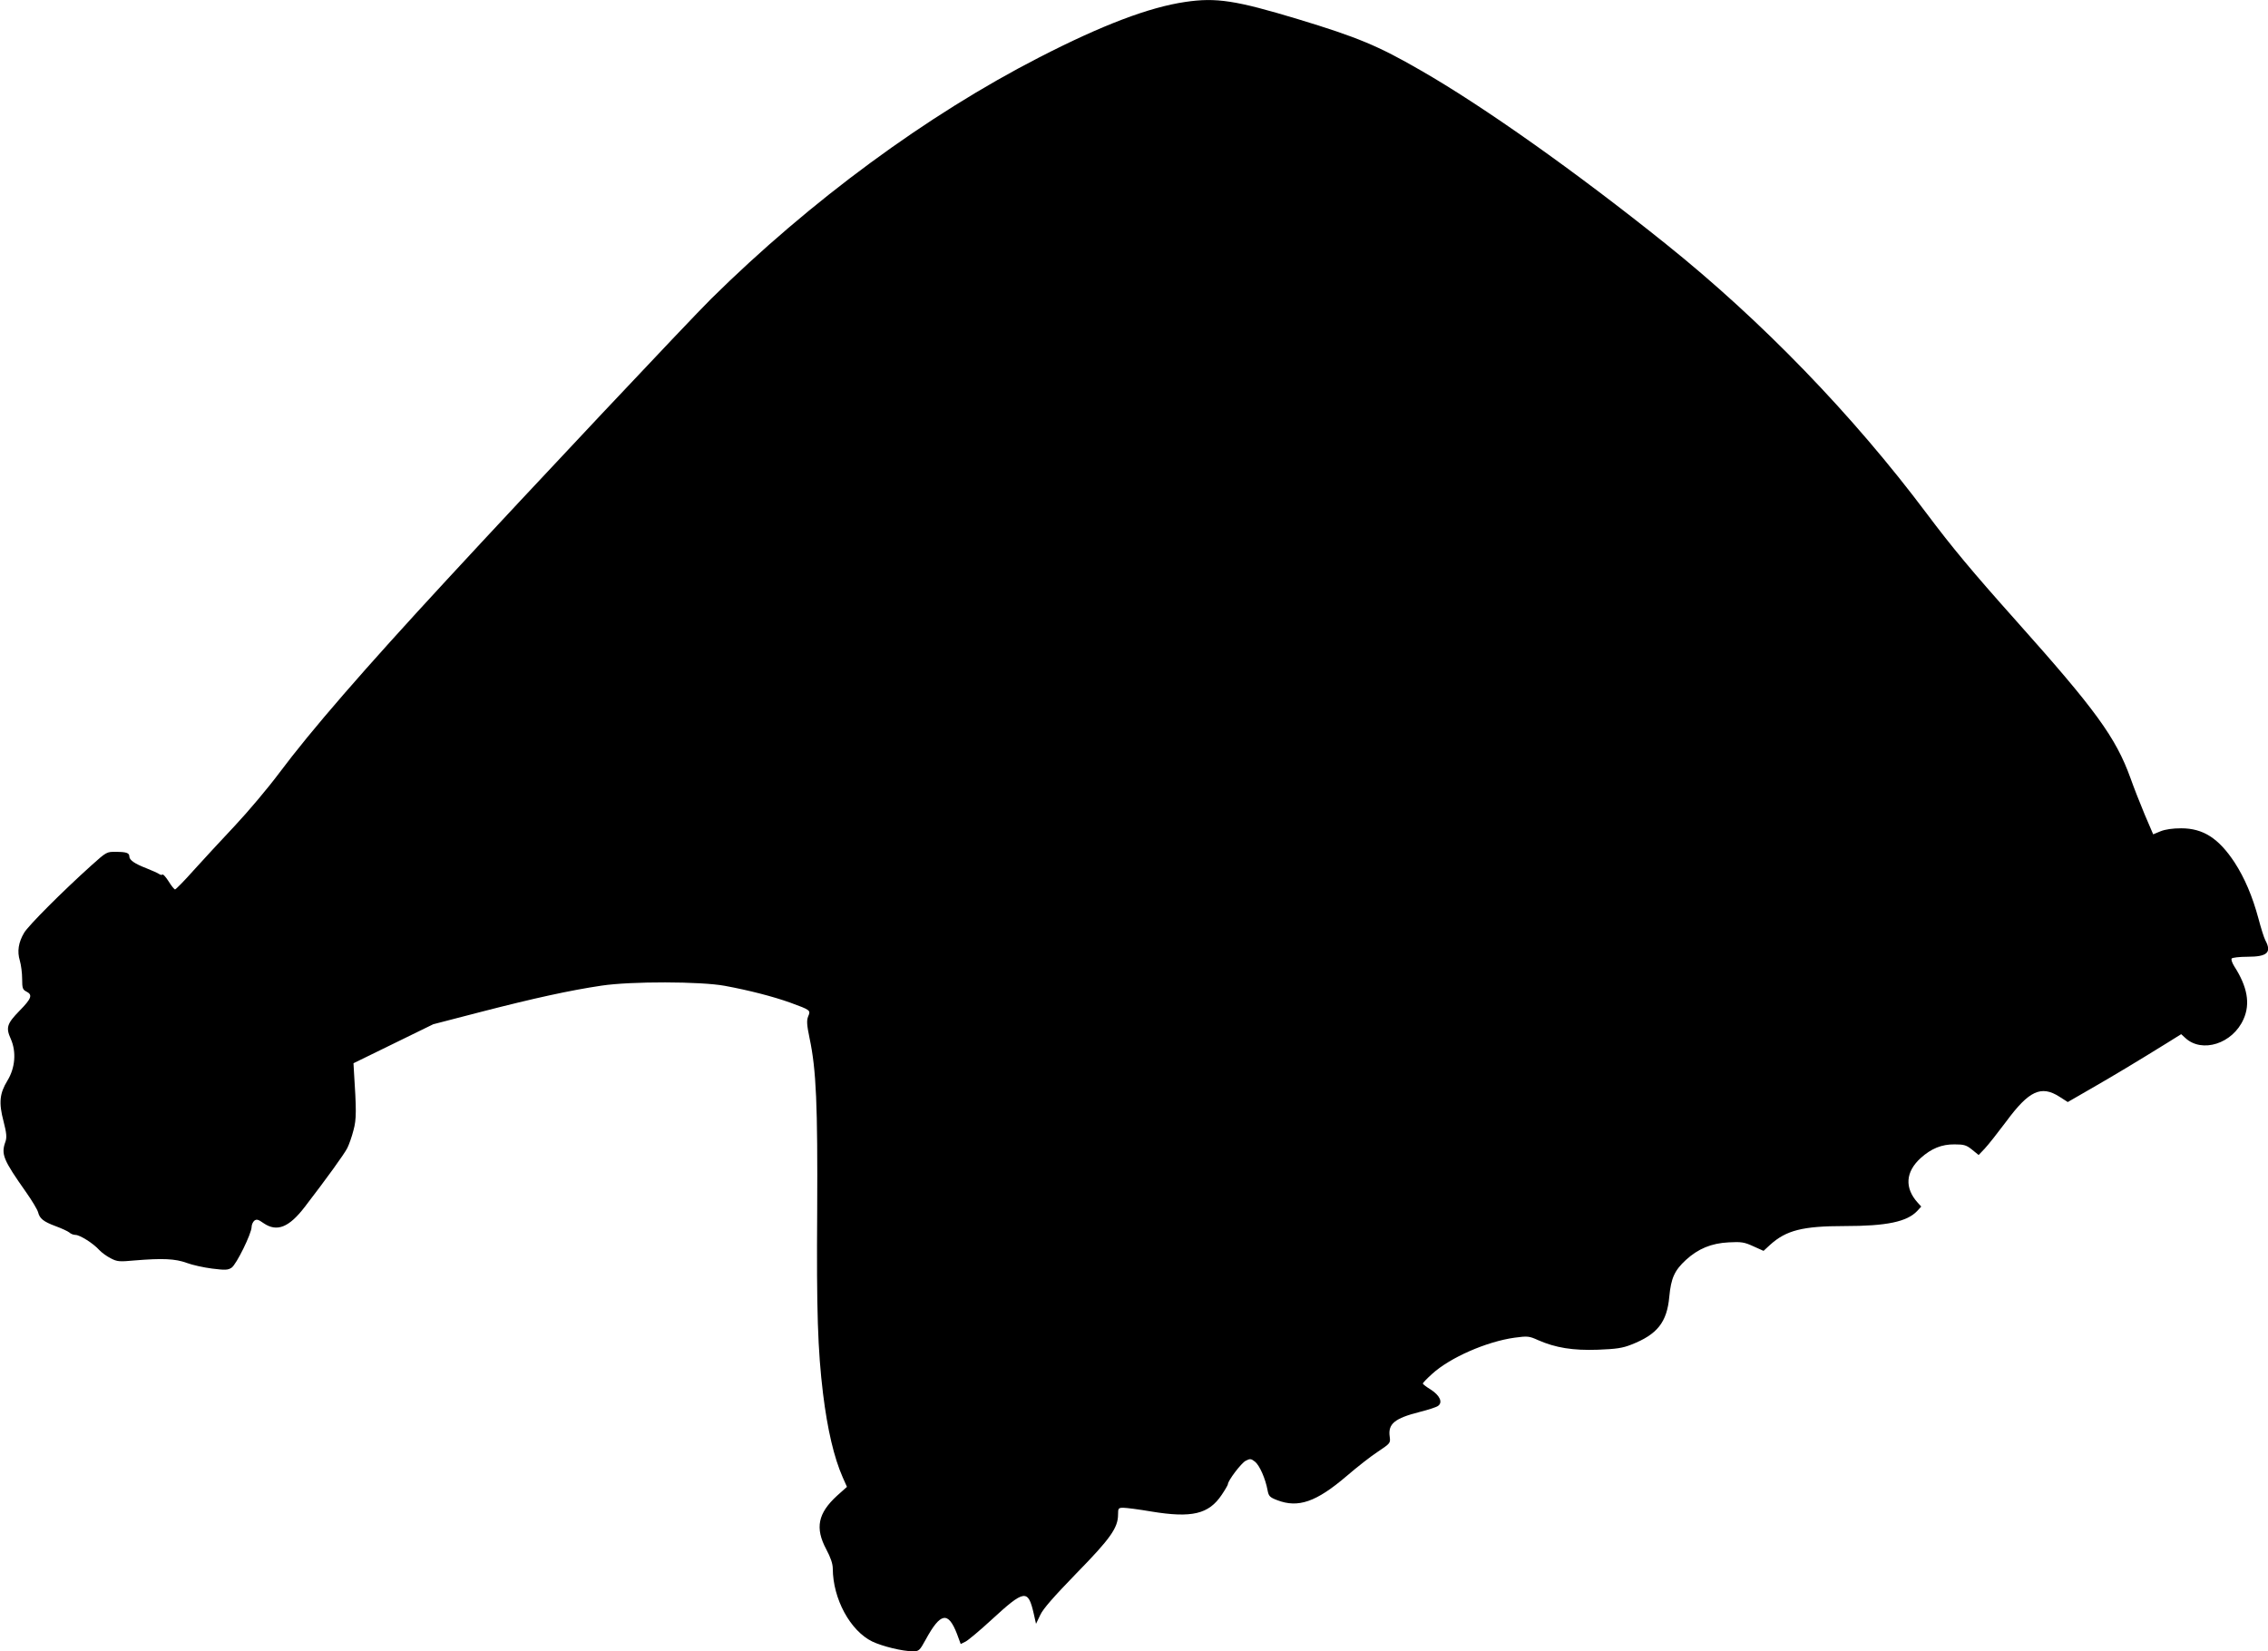
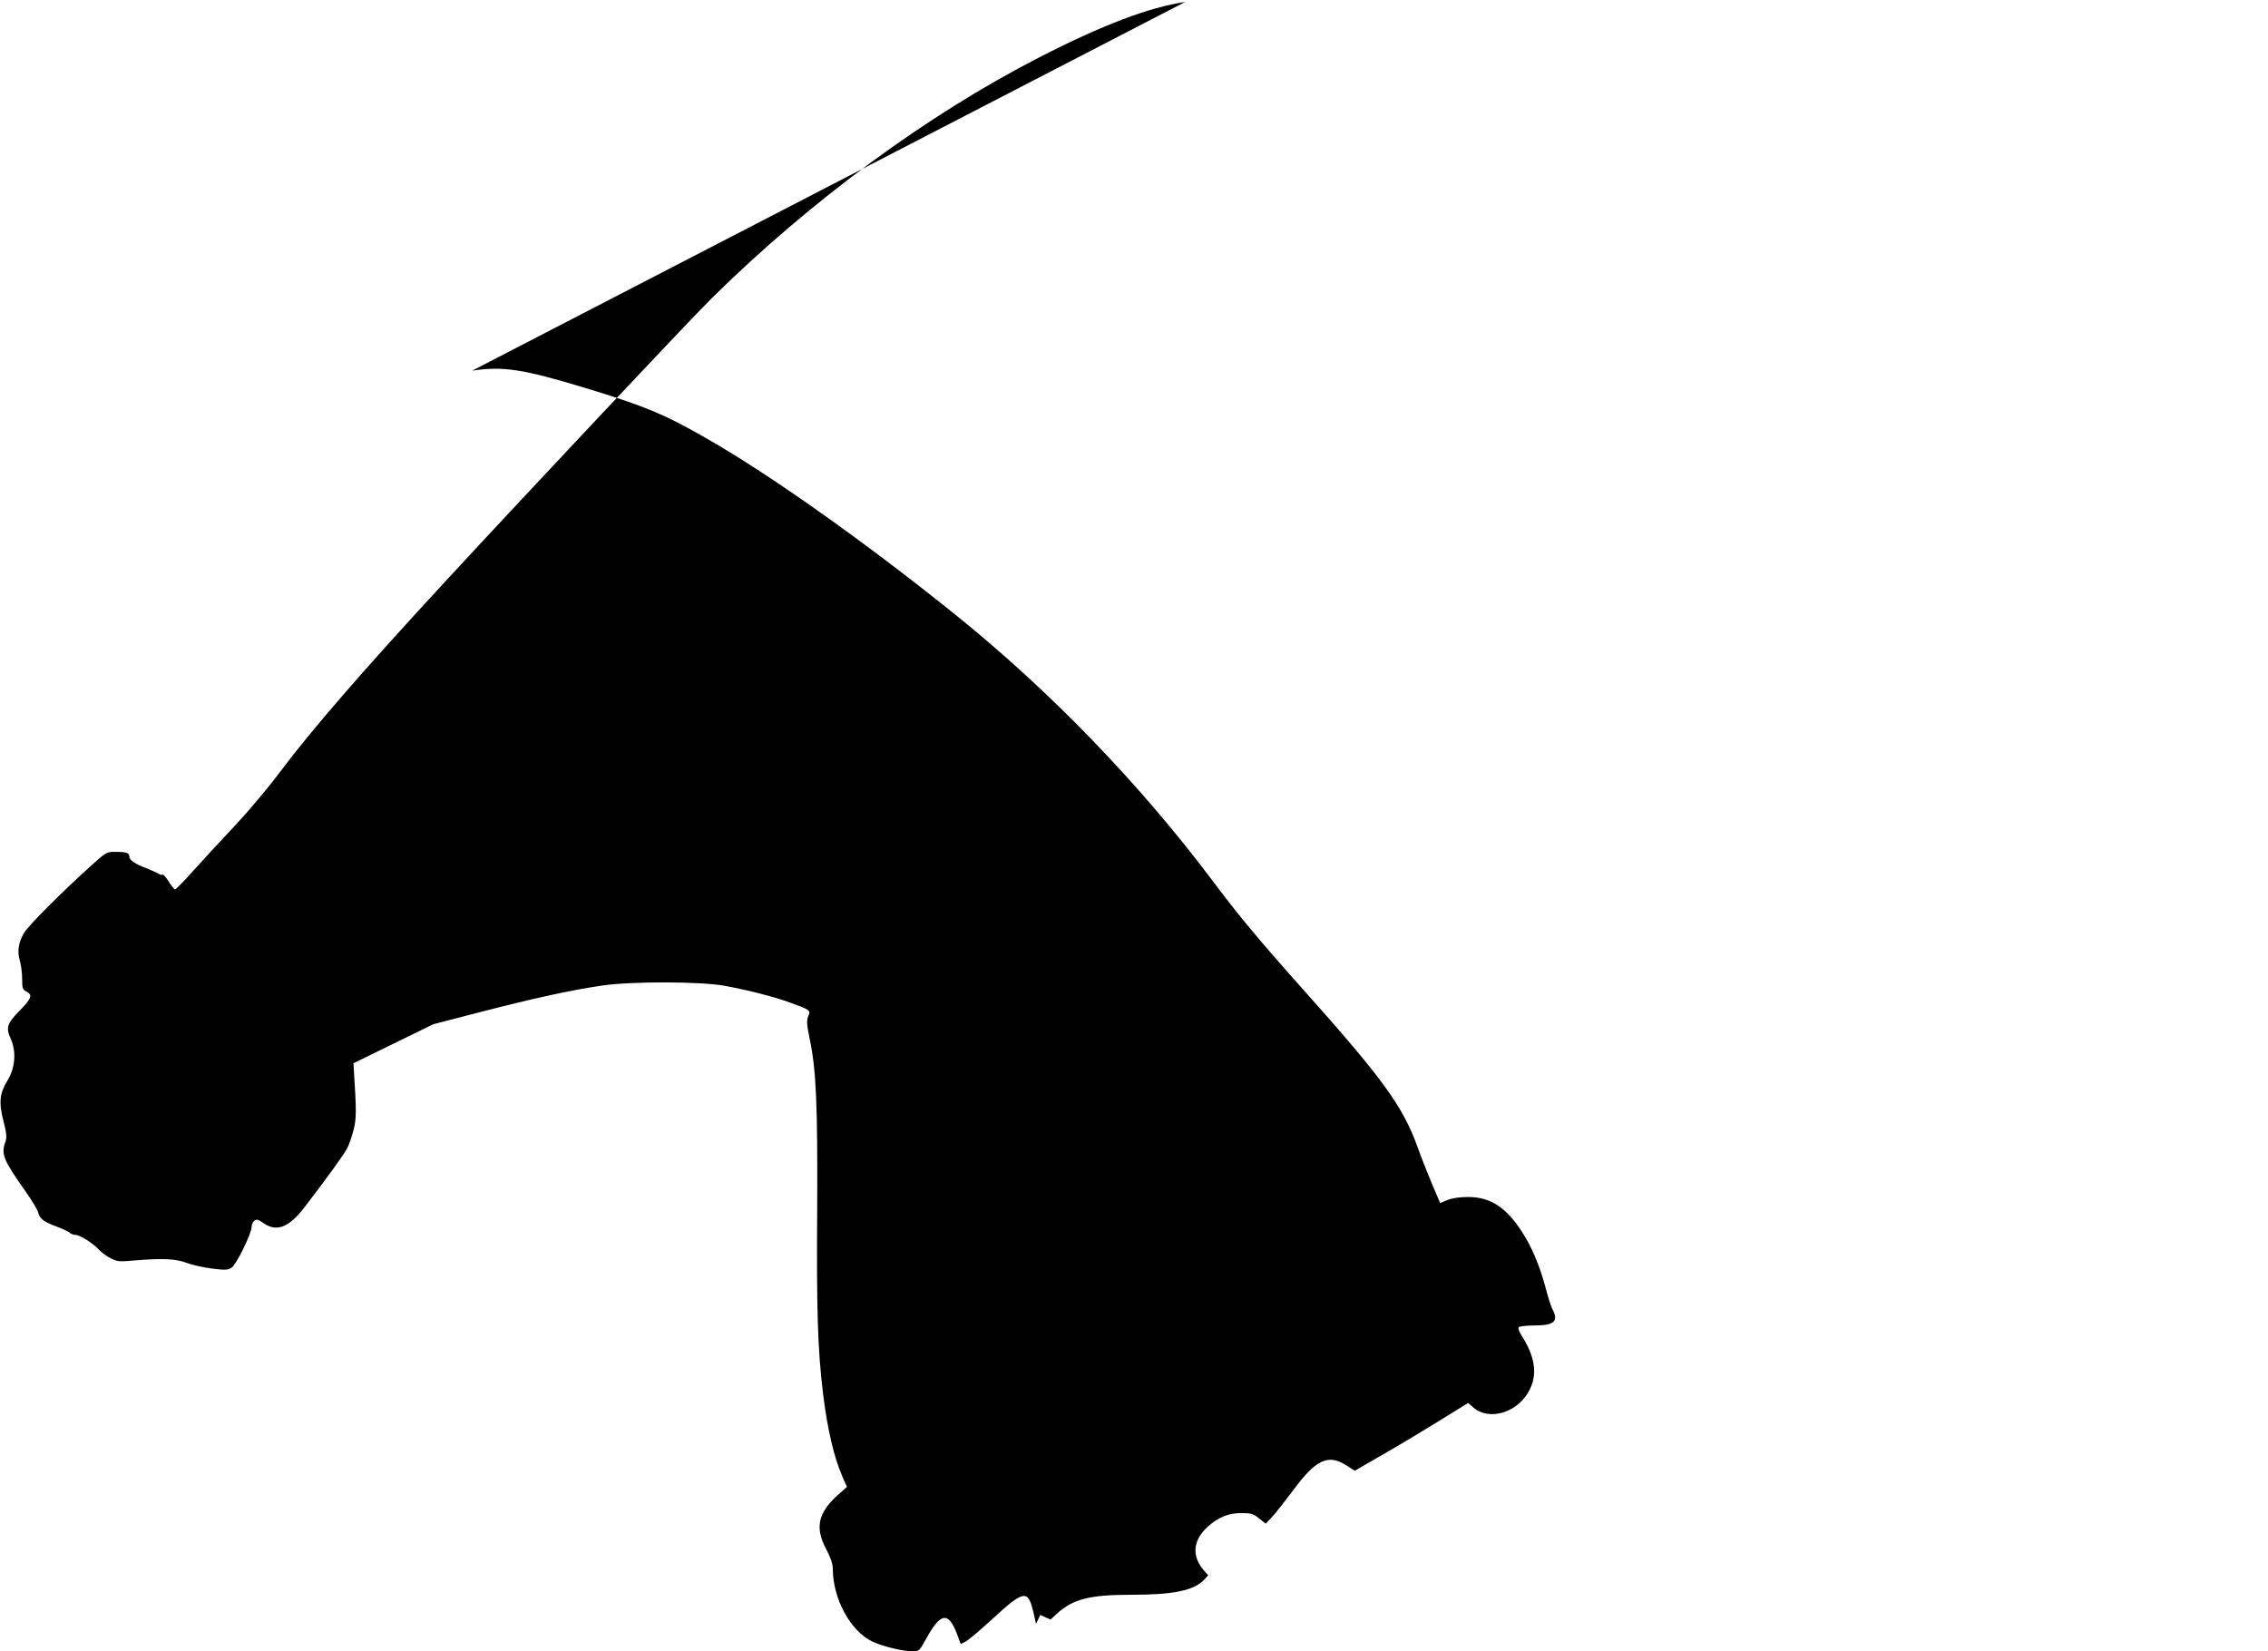
<svg xmlns="http://www.w3.org/2000/svg" version="1.0" width="1280pt" height="932pt" viewBox="0 0 1280 932" preserveAspectRatio="xMidYMid meet">
  <g transform="translate(0,932) scale(0.1,-0.1)" fill="#000000" stroke="none">
-     <path d="M6689 9309 c-204 -30 -468 -130 -824 -313 -635 -326 -1291 -809 -1851 -1362 -127 -126 -1019 -1074 -1490 -1584 -475 -514 -768 -852 -949 -1094 -62 -83 -174 -216 -249 -296 -75 -80 -180 -193 -233 -252 -53 -60 -101 -108 -105 -108 -4 0 -21 20 -36 45 -16 25 -31 42 -35 39 -4 -4 -12 -2 -19 3 -7 5 -40 20 -73 33 -65 25 -95 46 -95 66 0 20 -17 26 -75 26 -53 1 -54 0 -141 -78 -161 -145 -355 -339 -378 -379 -32 -54 -40 -105 -24 -157 7 -24 13 -70 13 -103 0 -53 3 -61 25 -72 35 -18 28 -39 -40 -108 -71 -73 -78 -95 -49 -159 32 -73 25 -163 -19 -235 -44 -72 -50 -124 -22 -230 17 -66 19 -90 11 -114 -26 -72 -14 -101 117 -287 33 -47 63 -97 67 -112 9 -36 30 -53 100 -79 33 -12 67 -28 76 -35 8 -8 24 -14 35 -14 25 0 101 -48 134 -85 14 -15 43 -36 65 -47 36 -19 49 -20 135 -12 157 13 229 10 294 -14 32 -12 96 -26 143 -32 73 -9 89 -9 110 5 27 18 113 193 113 230 0 12 7 28 15 35 13 10 22 8 53 -14 75 -51 143 -24 232 92 123 160 222 297 240 332 10 20 26 65 35 101 17 62 17 110 2 341 l-2 37 225 110 225 110 270 70 c299 77 499 121 680 148 167 25 559 24 695 -1 136 -25 272 -60 370 -95 115 -42 116 -43 101 -78 -9 -23 -8 -46 8 -123 38 -179 46 -377 43 -975 -4 -562 3 -784 33 -1031 25 -203 62 -361 111 -472 l24 -54 -56 -50 c-108 -99 -125 -182 -61 -302 25 -47 37 -82 37 -110 1 -170 98 -350 223 -411 57 -27 170 -55 229 -55 34 0 38 3 73 67 83 152 126 160 176 31 l21 -57 28 14 c15 8 81 63 146 123 186 171 206 174 238 35 l13 -58 24 50 c16 35 77 104 204 235 192 196 235 257 235 332 0 35 2 38 30 38 16 0 87 -9 157 -21 230 -38 325 -15 398 94 19 28 35 56 35 60 0 20 75 119 100 132 25 13 30 13 53 -5 26 -21 59 -96 71 -162 6 -32 12 -39 54 -55 119 -46 221 -10 392 136 58 50 137 112 177 138 70 47 71 48 66 85 -10 72 28 103 170 139 48 12 94 27 103 34 28 20 10 59 -41 92 -25 15 -45 31 -45 34 0 4 24 29 53 55 101 92 307 182 465 204 74 10 82 9 133 -14 98 -43 196 -59 337 -54 103 4 139 9 189 29 146 57 201 126 214 270 10 105 29 148 94 208 69 63 143 94 241 99 72 4 89 1 139 -22 l58 -26 38 35 c90 81 183 105 419 105 238 0 353 24 411 86 l22 24 -20 22 c-75 83 -69 174 17 252 60 54 119 78 192 77 52 0 66 -4 98 -30 l37 -30 35 37 c19 20 74 90 122 154 127 172 196 204 299 138 l47 -30 130 75 c124 71 262 154 433 260 l77 48 23 -21 c94 -88 268 -33 329 106 39 87 22 183 -53 299 -11 18 -18 37 -14 43 3 5 43 10 90 10 111 0 137 24 100 93 -8 15 -25 70 -39 123 -34 126 -78 229 -135 317 -90 136 -177 192 -301 192 -48 0 -90 -6 -117 -17 l-41 -17 -48 112 c-26 62 -62 154 -80 205 -83 230 -197 386 -647 890 -248 278 -361 414 -502 602 -418 558 -933 1090 -1472 1522 -507 407 -1034 780 -1387 982 -239 138 -355 186 -691 288 -351 106 -461 123 -636 97z" />
+     <path d="M6689 9309 c-204 -30 -468 -130 -824 -313 -635 -326 -1291 -809 -1851 -1362 -127 -126 -1019 -1074 -1490 -1584 -475 -514 -768 -852 -949 -1094 -62 -83 -174 -216 -249 -296 -75 -80 -180 -193 -233 -252 -53 -60 -101 -108 -105 -108 -4 0 -21 20 -36 45 -16 25 -31 42 -35 39 -4 -4 -12 -2 -19 3 -7 5 -40 20 -73 33 -65 25 -95 46 -95 66 0 20 -17 26 -75 26 -53 1 -54 0 -141 -78 -161 -145 -355 -339 -378 -379 -32 -54 -40 -105 -24 -157 7 -24 13 -70 13 -103 0 -53 3 -61 25 -72 35 -18 28 -39 -40 -108 -71 -73 -78 -95 -49 -159 32 -73 25 -163 -19 -235 -44 -72 -50 -124 -22 -230 17 -66 19 -90 11 -114 -26 -72 -14 -101 117 -287 33 -47 63 -97 67 -112 9 -36 30 -53 100 -79 33 -12 67 -28 76 -35 8 -8 24 -14 35 -14 25 0 101 -48 134 -85 14 -15 43 -36 65 -47 36 -19 49 -20 135 -12 157 13 229 10 294 -14 32 -12 96 -26 143 -32 73 -9 89 -9 110 5 27 18 113 193 113 230 0 12 7 28 15 35 13 10 22 8 53 -14 75 -51 143 -24 232 92 123 160 222 297 240 332 10 20 26 65 35 101 17 62 17 110 2 341 l-2 37 225 110 225 110 270 70 c299 77 499 121 680 148 167 25 559 24 695 -1 136 -25 272 -60 370 -95 115 -42 116 -43 101 -78 -9 -23 -8 -46 8 -123 38 -179 46 -377 43 -975 -4 -562 3 -784 33 -1031 25 -203 62 -361 111 -472 l24 -54 -56 -50 c-108 -99 -125 -182 -61 -302 25 -47 37 -82 37 -110 1 -170 98 -350 223 -411 57 -27 170 -55 229 -55 34 0 38 3 73 67 83 152 126 160 176 31 l21 -57 28 14 c15 8 81 63 146 123 186 171 206 174 238 35 l13 -58 24 50 l58 -26 38 35 c90 81 183 105 419 105 238 0 353 24 411 86 l22 24 -20 22 c-75 83 -69 174 17 252 60 54 119 78 192 77 52 0 66 -4 98 -30 l37 -30 35 37 c19 20 74 90 122 154 127 172 196 204 299 138 l47 -30 130 75 c124 71 262 154 433 260 l77 48 23 -21 c94 -88 268 -33 329 106 39 87 22 183 -53 299 -11 18 -18 37 -14 43 3 5 43 10 90 10 111 0 137 24 100 93 -8 15 -25 70 -39 123 -34 126 -78 229 -135 317 -90 136 -177 192 -301 192 -48 0 -90 -6 -117 -17 l-41 -17 -48 112 c-26 62 -62 154 -80 205 -83 230 -197 386 -647 890 -248 278 -361 414 -502 602 -418 558 -933 1090 -1472 1522 -507 407 -1034 780 -1387 982 -239 138 -355 186 -691 288 -351 106 -461 123 -636 97z" />
  </g>
</svg>